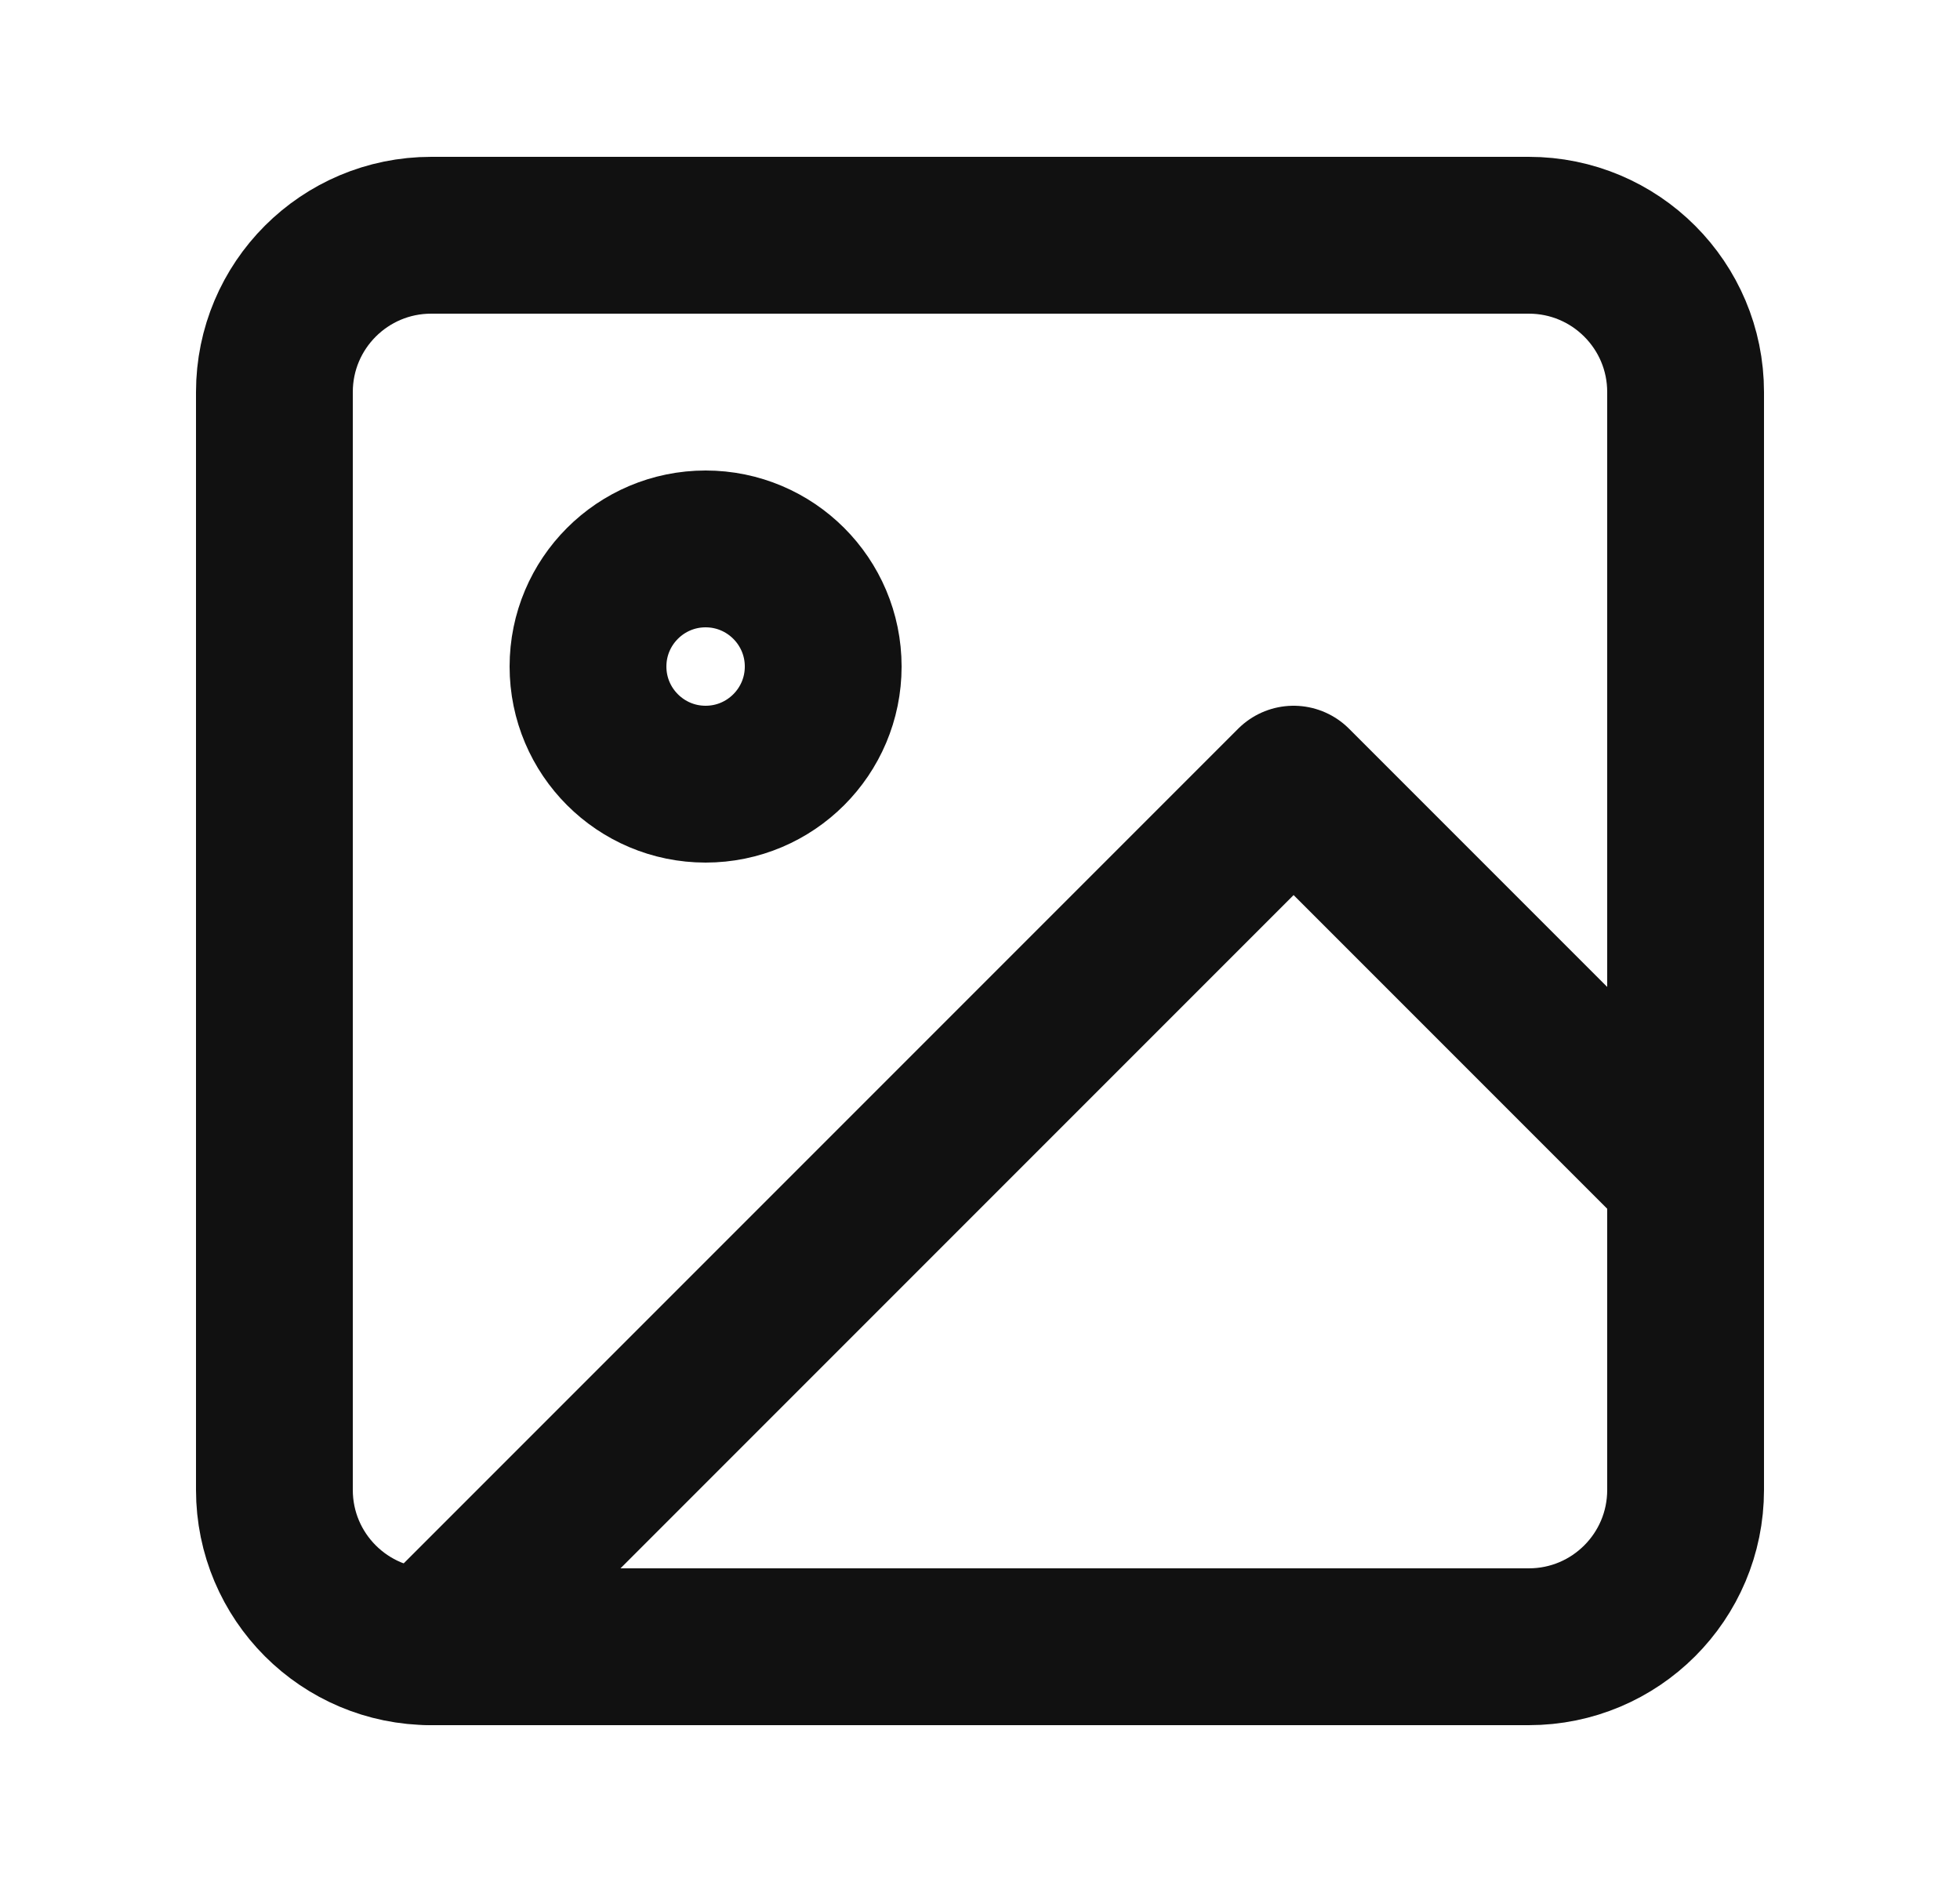
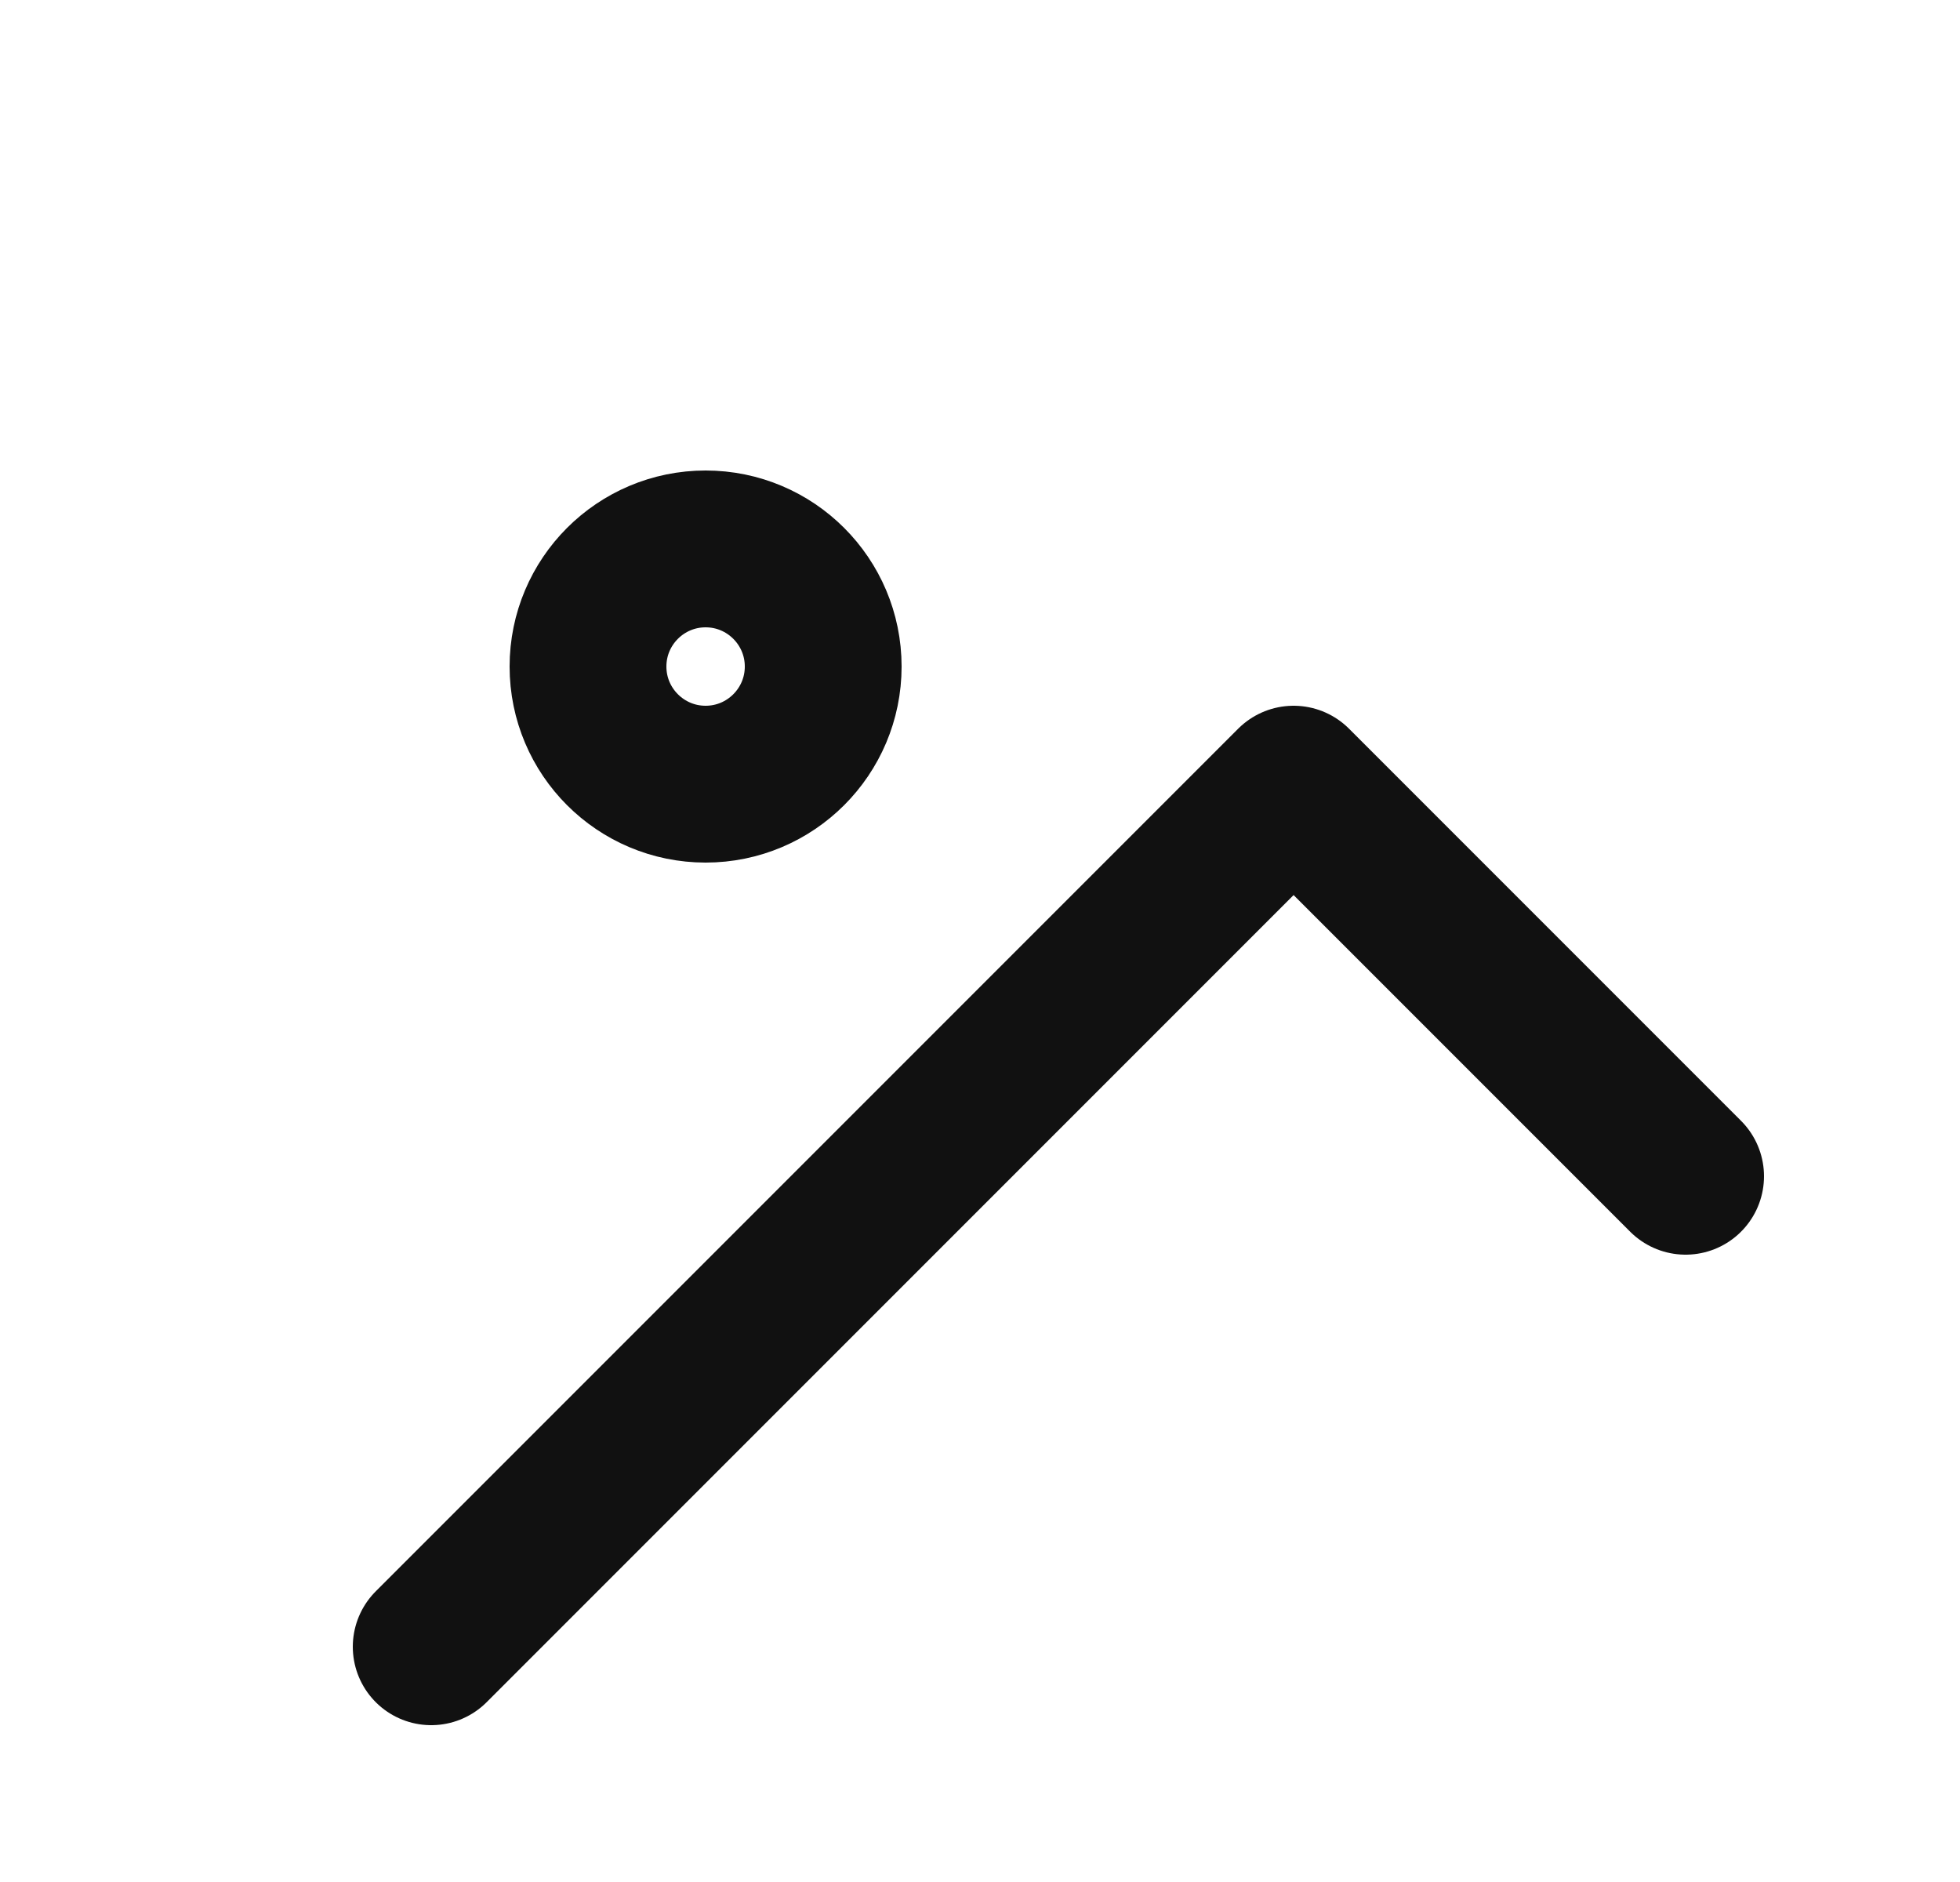
<svg xmlns="http://www.w3.org/2000/svg" width="25" height="24" viewBox="0 0 25 24" fill="none">
-   <path d="M19.5 3H5.5C4.395 3 3.5 3.895 3.5 5V19C3.5 20.105 4.395 21 5.5 21H19.5C20.605 21 21.5 20.105 21.5 19V5C21.5 3.895 20.605 3 19.5 3Z" stroke="#111111" stroke-width="2" stroke-linecap="round" stroke-linejoin="round" />
  <path d="M9 10C9.828 10 10.5 9.328 10.5 8.5C10.5 7.672 9.828 7 9 7C8.172 7 7.5 7.672 7.5 8.5C7.5 9.328 8.172 10 9 10Z" stroke="#111111" stroke-width="2" stroke-linecap="round" stroke-linejoin="round" />
  <path d="M21.5 15L16.5 10L5.5 21" stroke="#111111" stroke-width="2" stroke-linecap="round" stroke-linejoin="round" />
</svg>